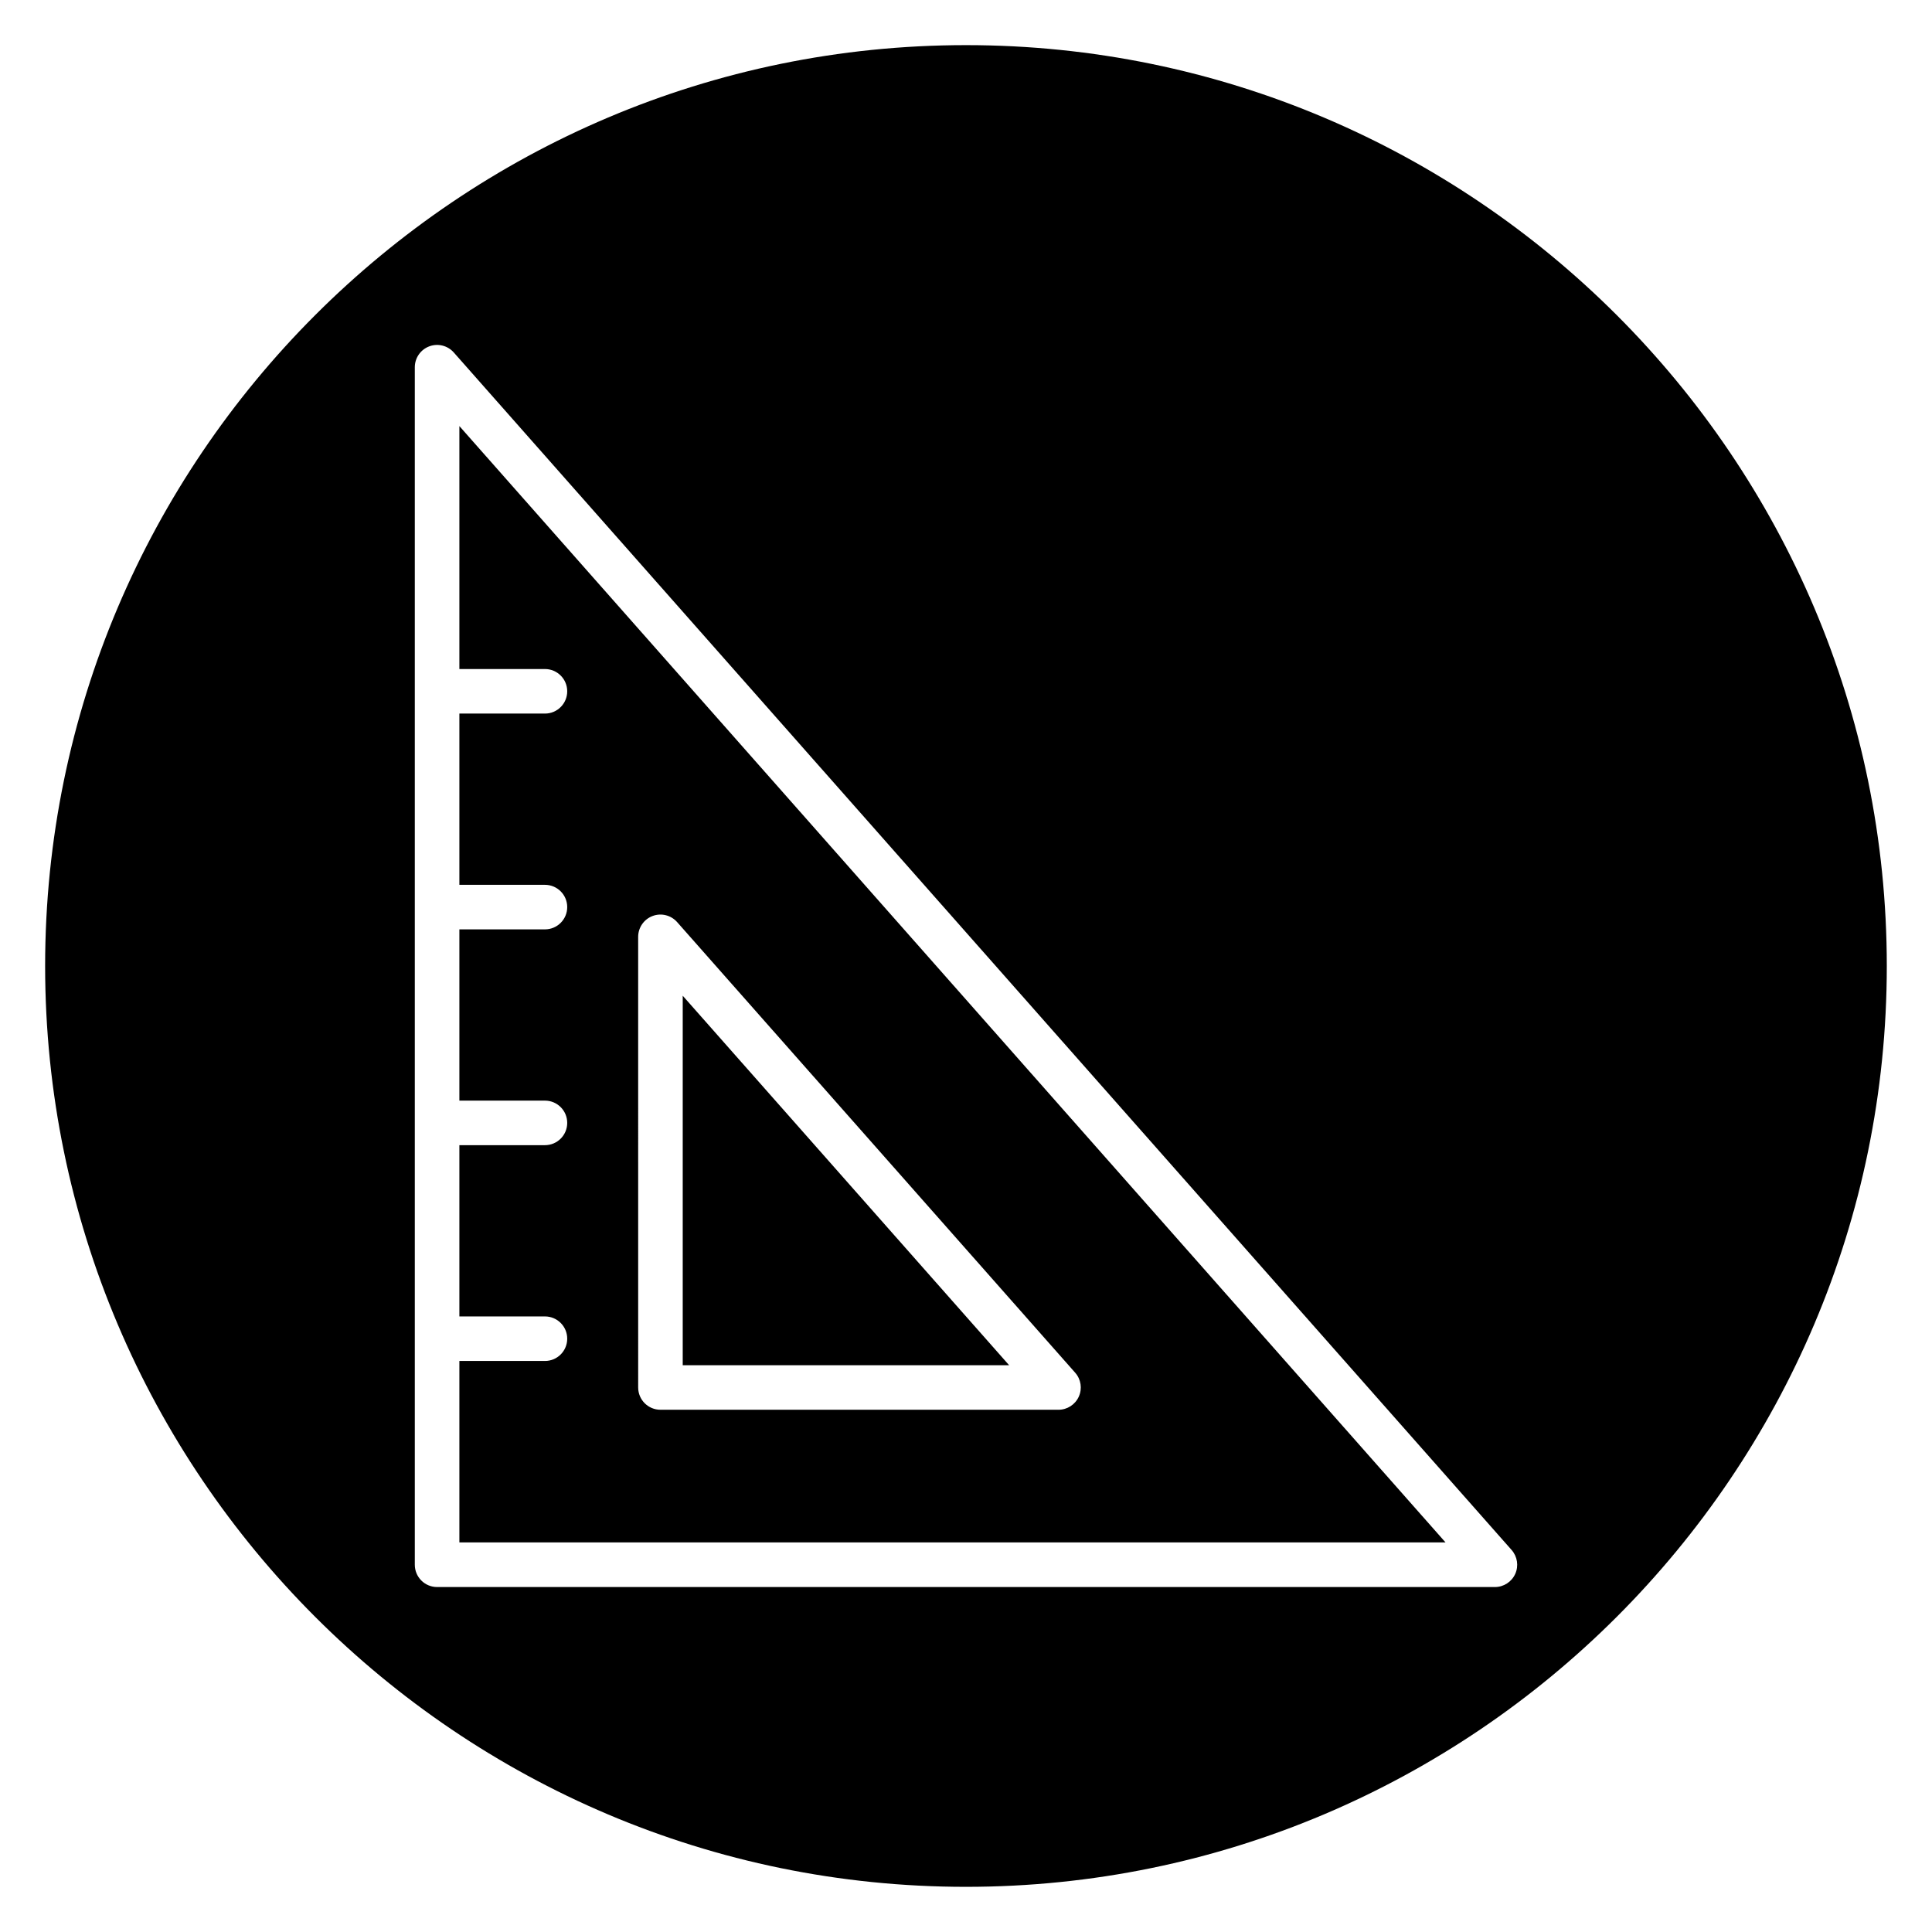
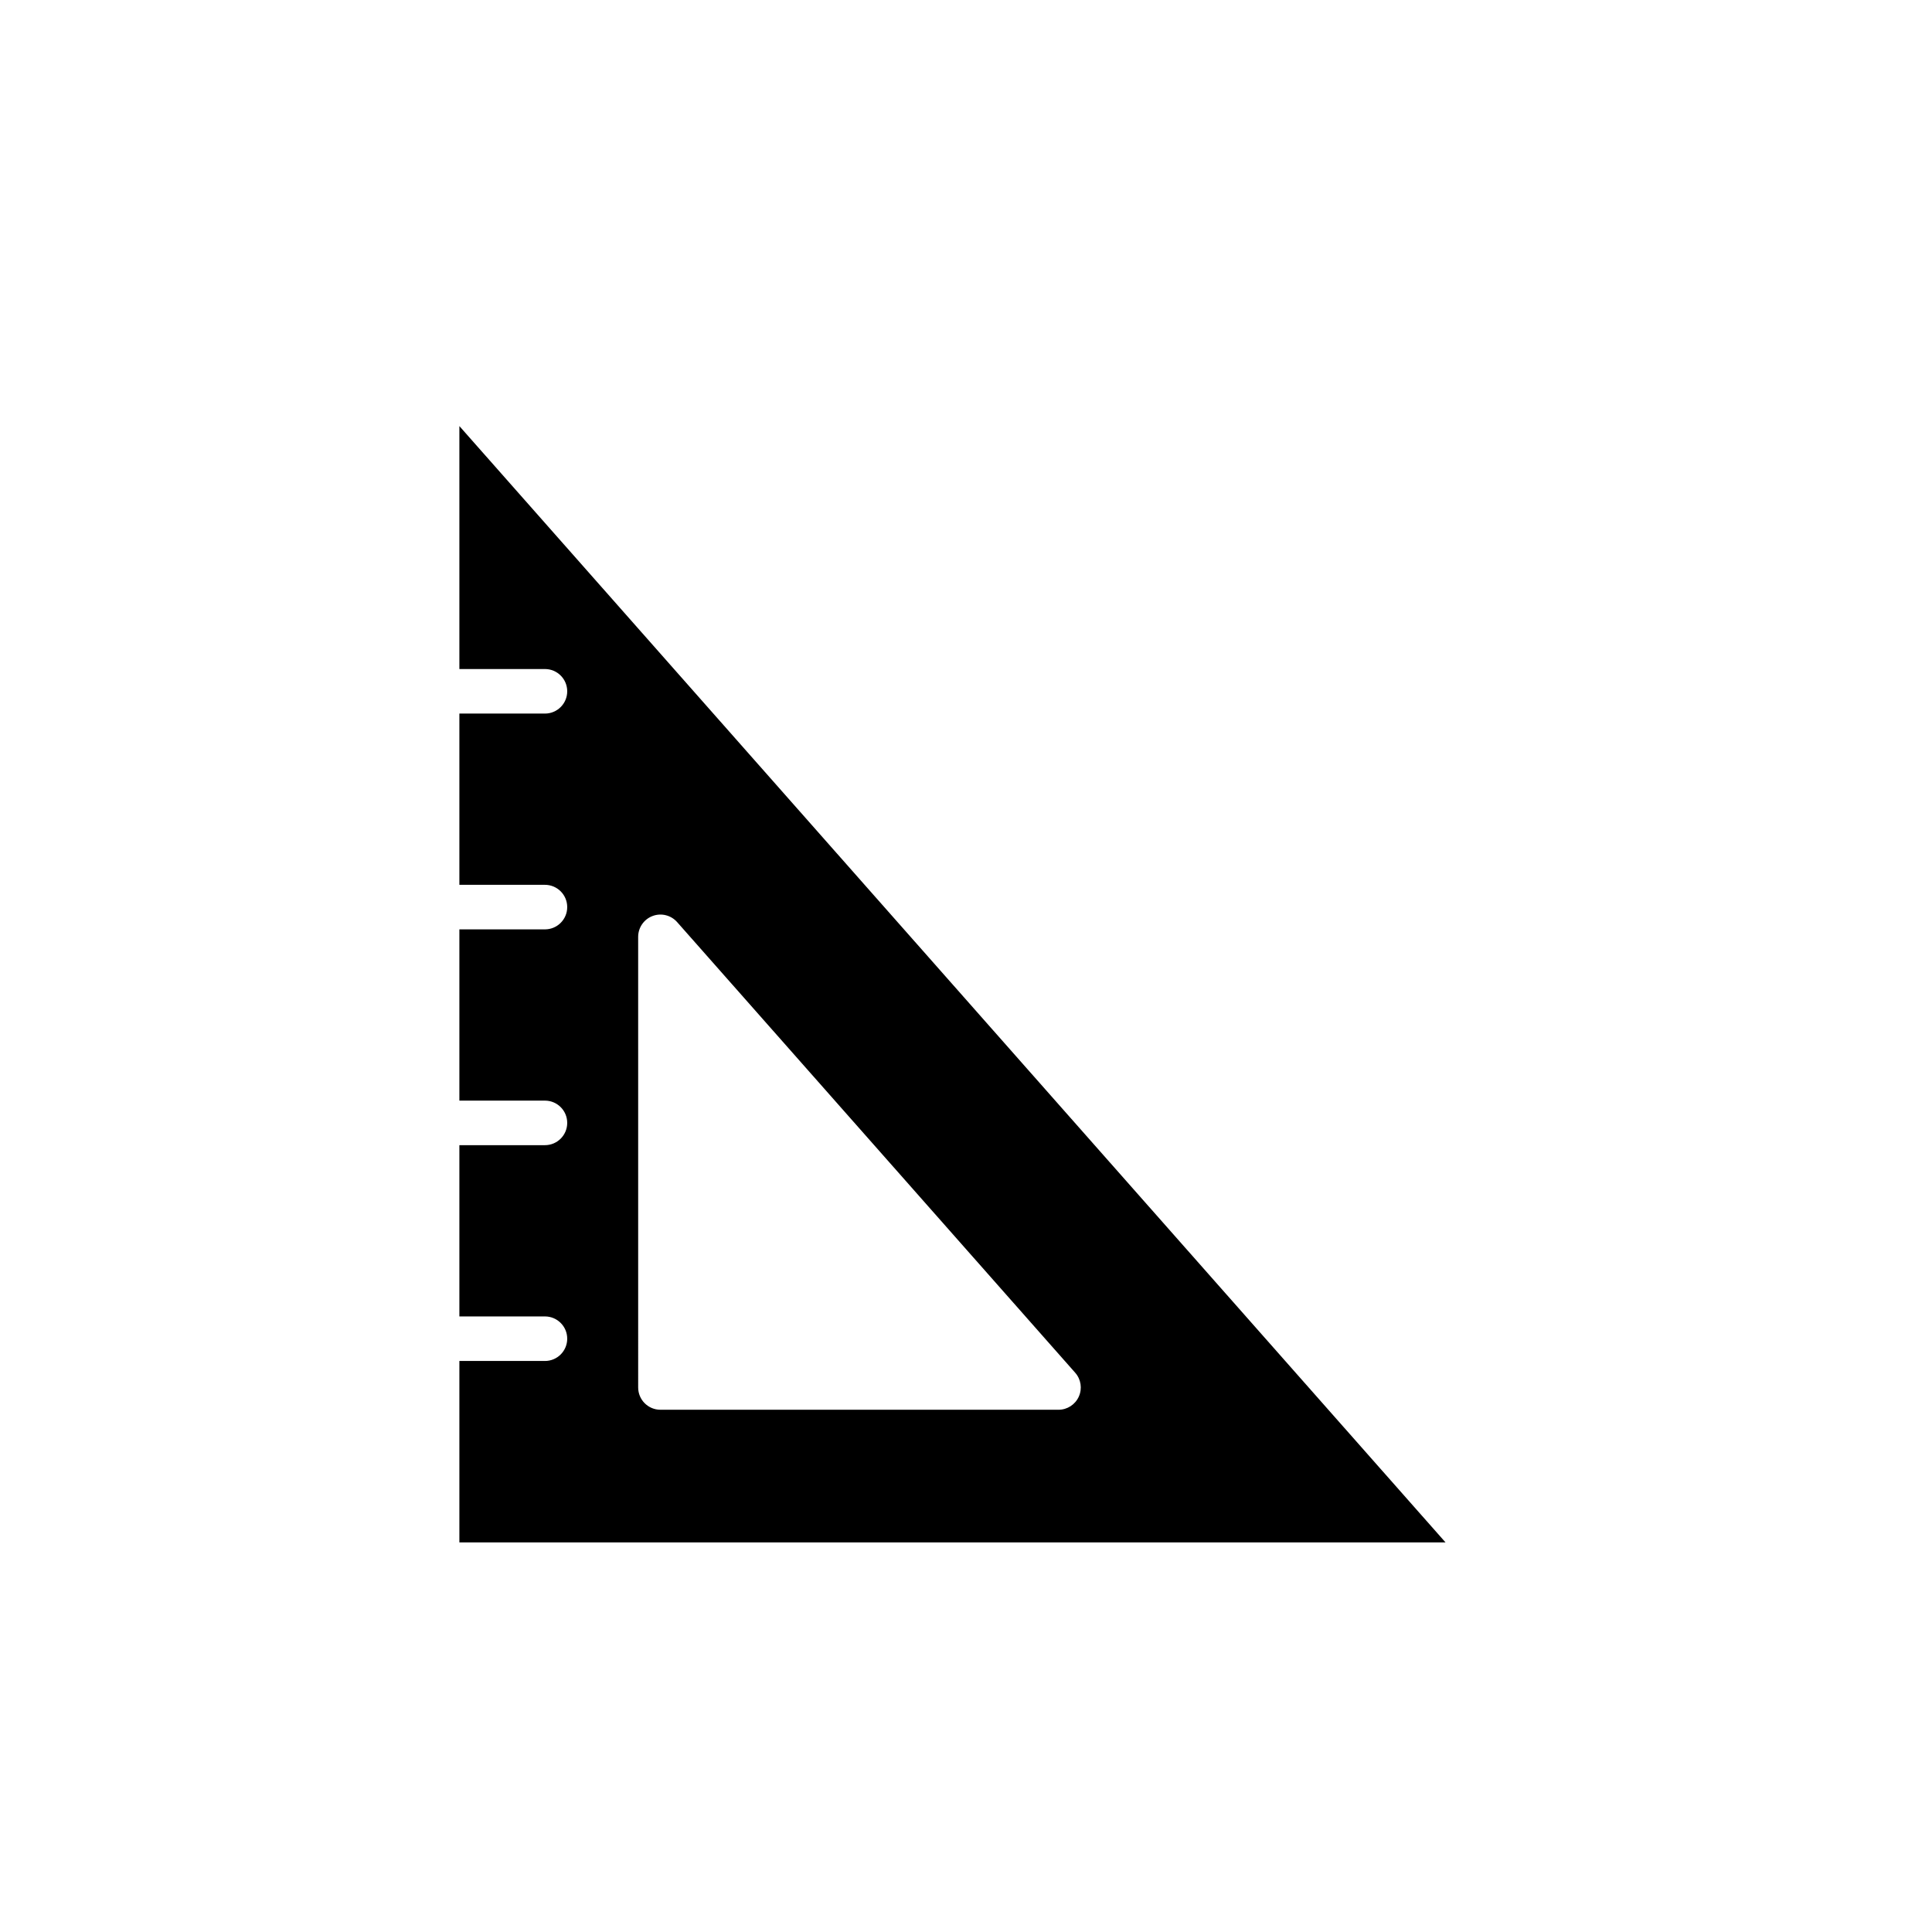
<svg xmlns="http://www.w3.org/2000/svg" fill="#000000" width="800px" height="800px" version="1.1" viewBox="144 144 512 512">
  <g>
-     <path d="m324.93 407.88v97.914h86.496z" />
    <path d="m265.74 321.3h22.676c3.262 0 5.902 2.644 5.902 5.902 0 3.258-2.641 5.902-5.902 5.902h-22.676v45.383h22.676c3.262 0 5.902 2.644 5.902 5.902 0 3.258-2.641 5.902-5.902 5.902h-22.676v45.383h22.676c3.262 0 5.902 2.644 5.902 5.902 0 3.258-2.641 5.902-5.902 5.902h-22.676v45.387h22.676c3.262 0 5.902 2.644 5.902 5.902 0 3.258-2.641 5.902-5.902 5.902h-22.676v48.082h261.34l-261.34-295.84zm47.379 70.977c0-2.457 1.52-4.656 3.812-5.523 2.293-0.875 4.887-0.227 6.516 1.613l105.49 119.42c1.539 1.738 1.914 4.219 0.957 6.332-0.953 2.117-3.059 3.481-5.379 3.481h-105.49c-3.262 0-5.902-2.644-5.902-5.902z" />
-     <path d="m400 155.96c-134.56 0-244.04 109.47-244.04 244.04 0 134.56 109.47 244.03 244.03 244.03s244.03-109.47 244.03-244.03c0.004-134.56-109.47-244.04-244.03-244.04zm145.55 405.14c-0.953 2.117-3.059 3.481-5.379 3.481h-280.34c-3.262 0-5.902-2.644-5.902-5.902v-317.36c0-2.457 1.52-4.656 3.812-5.523 2.293-0.875 4.887-0.227 6.516 1.613l280.34 317.36c1.531 1.746 1.91 4.223 0.953 6.336z" />
  </g>
</svg>